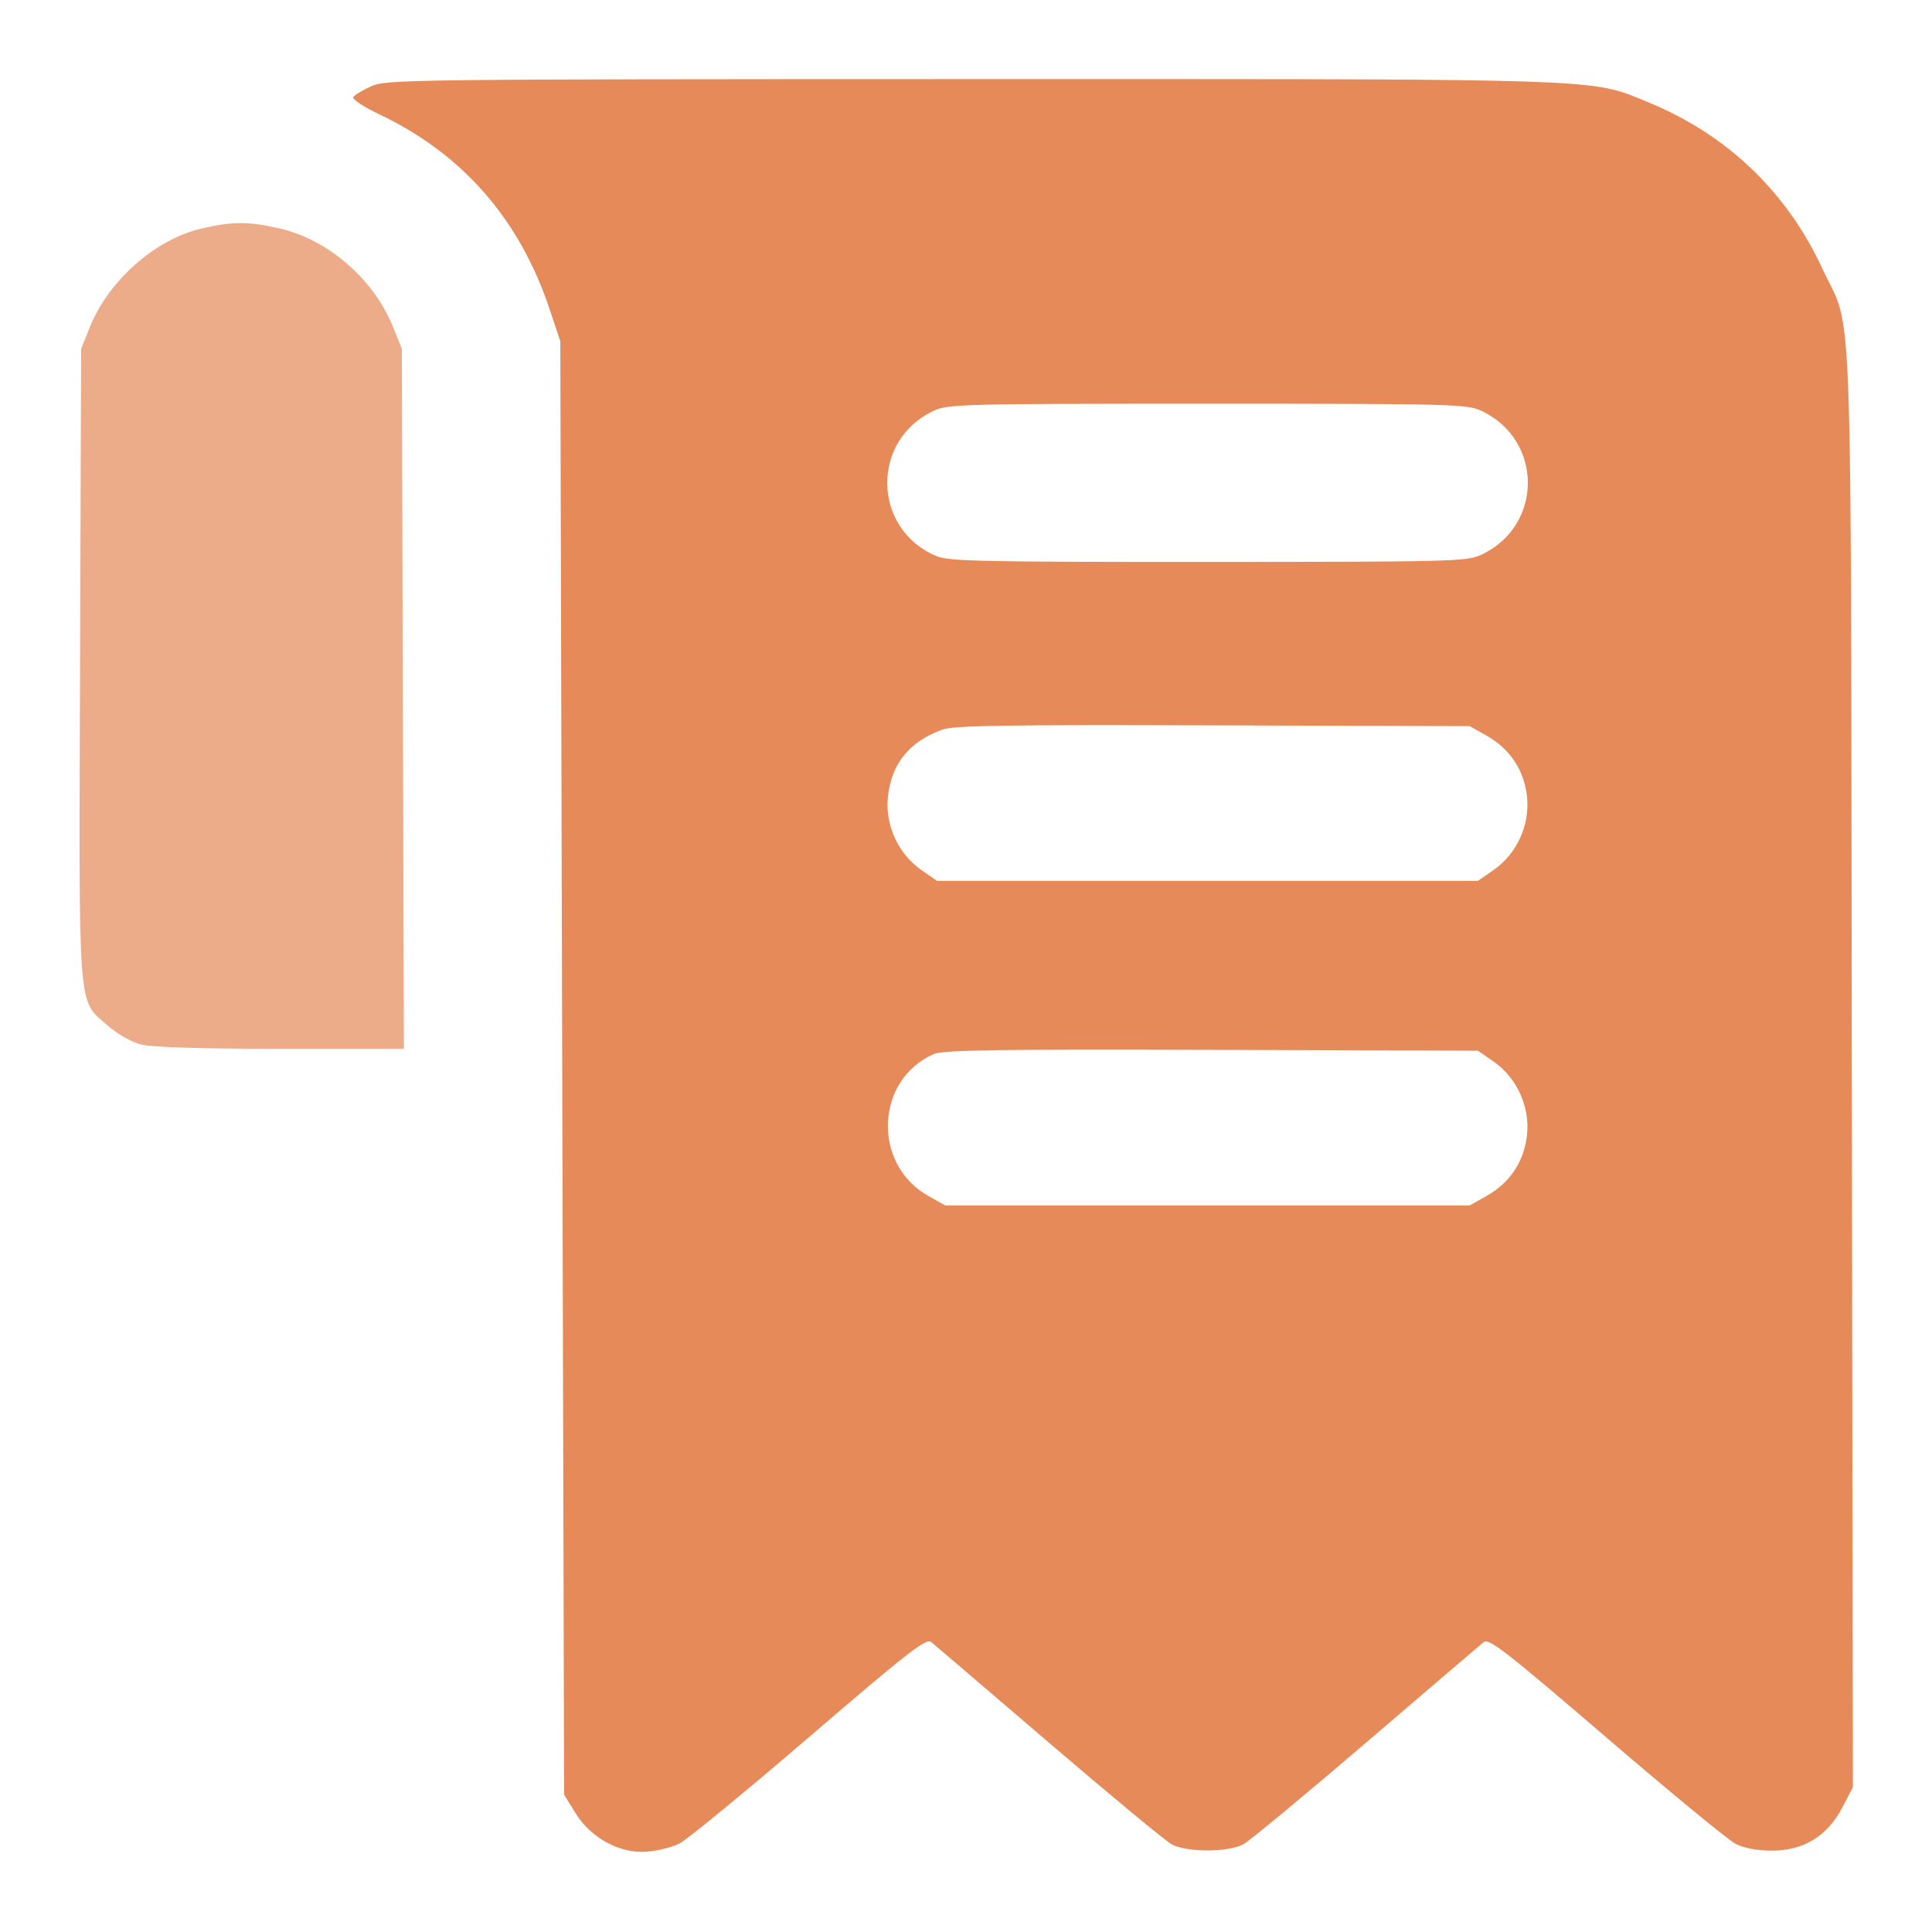
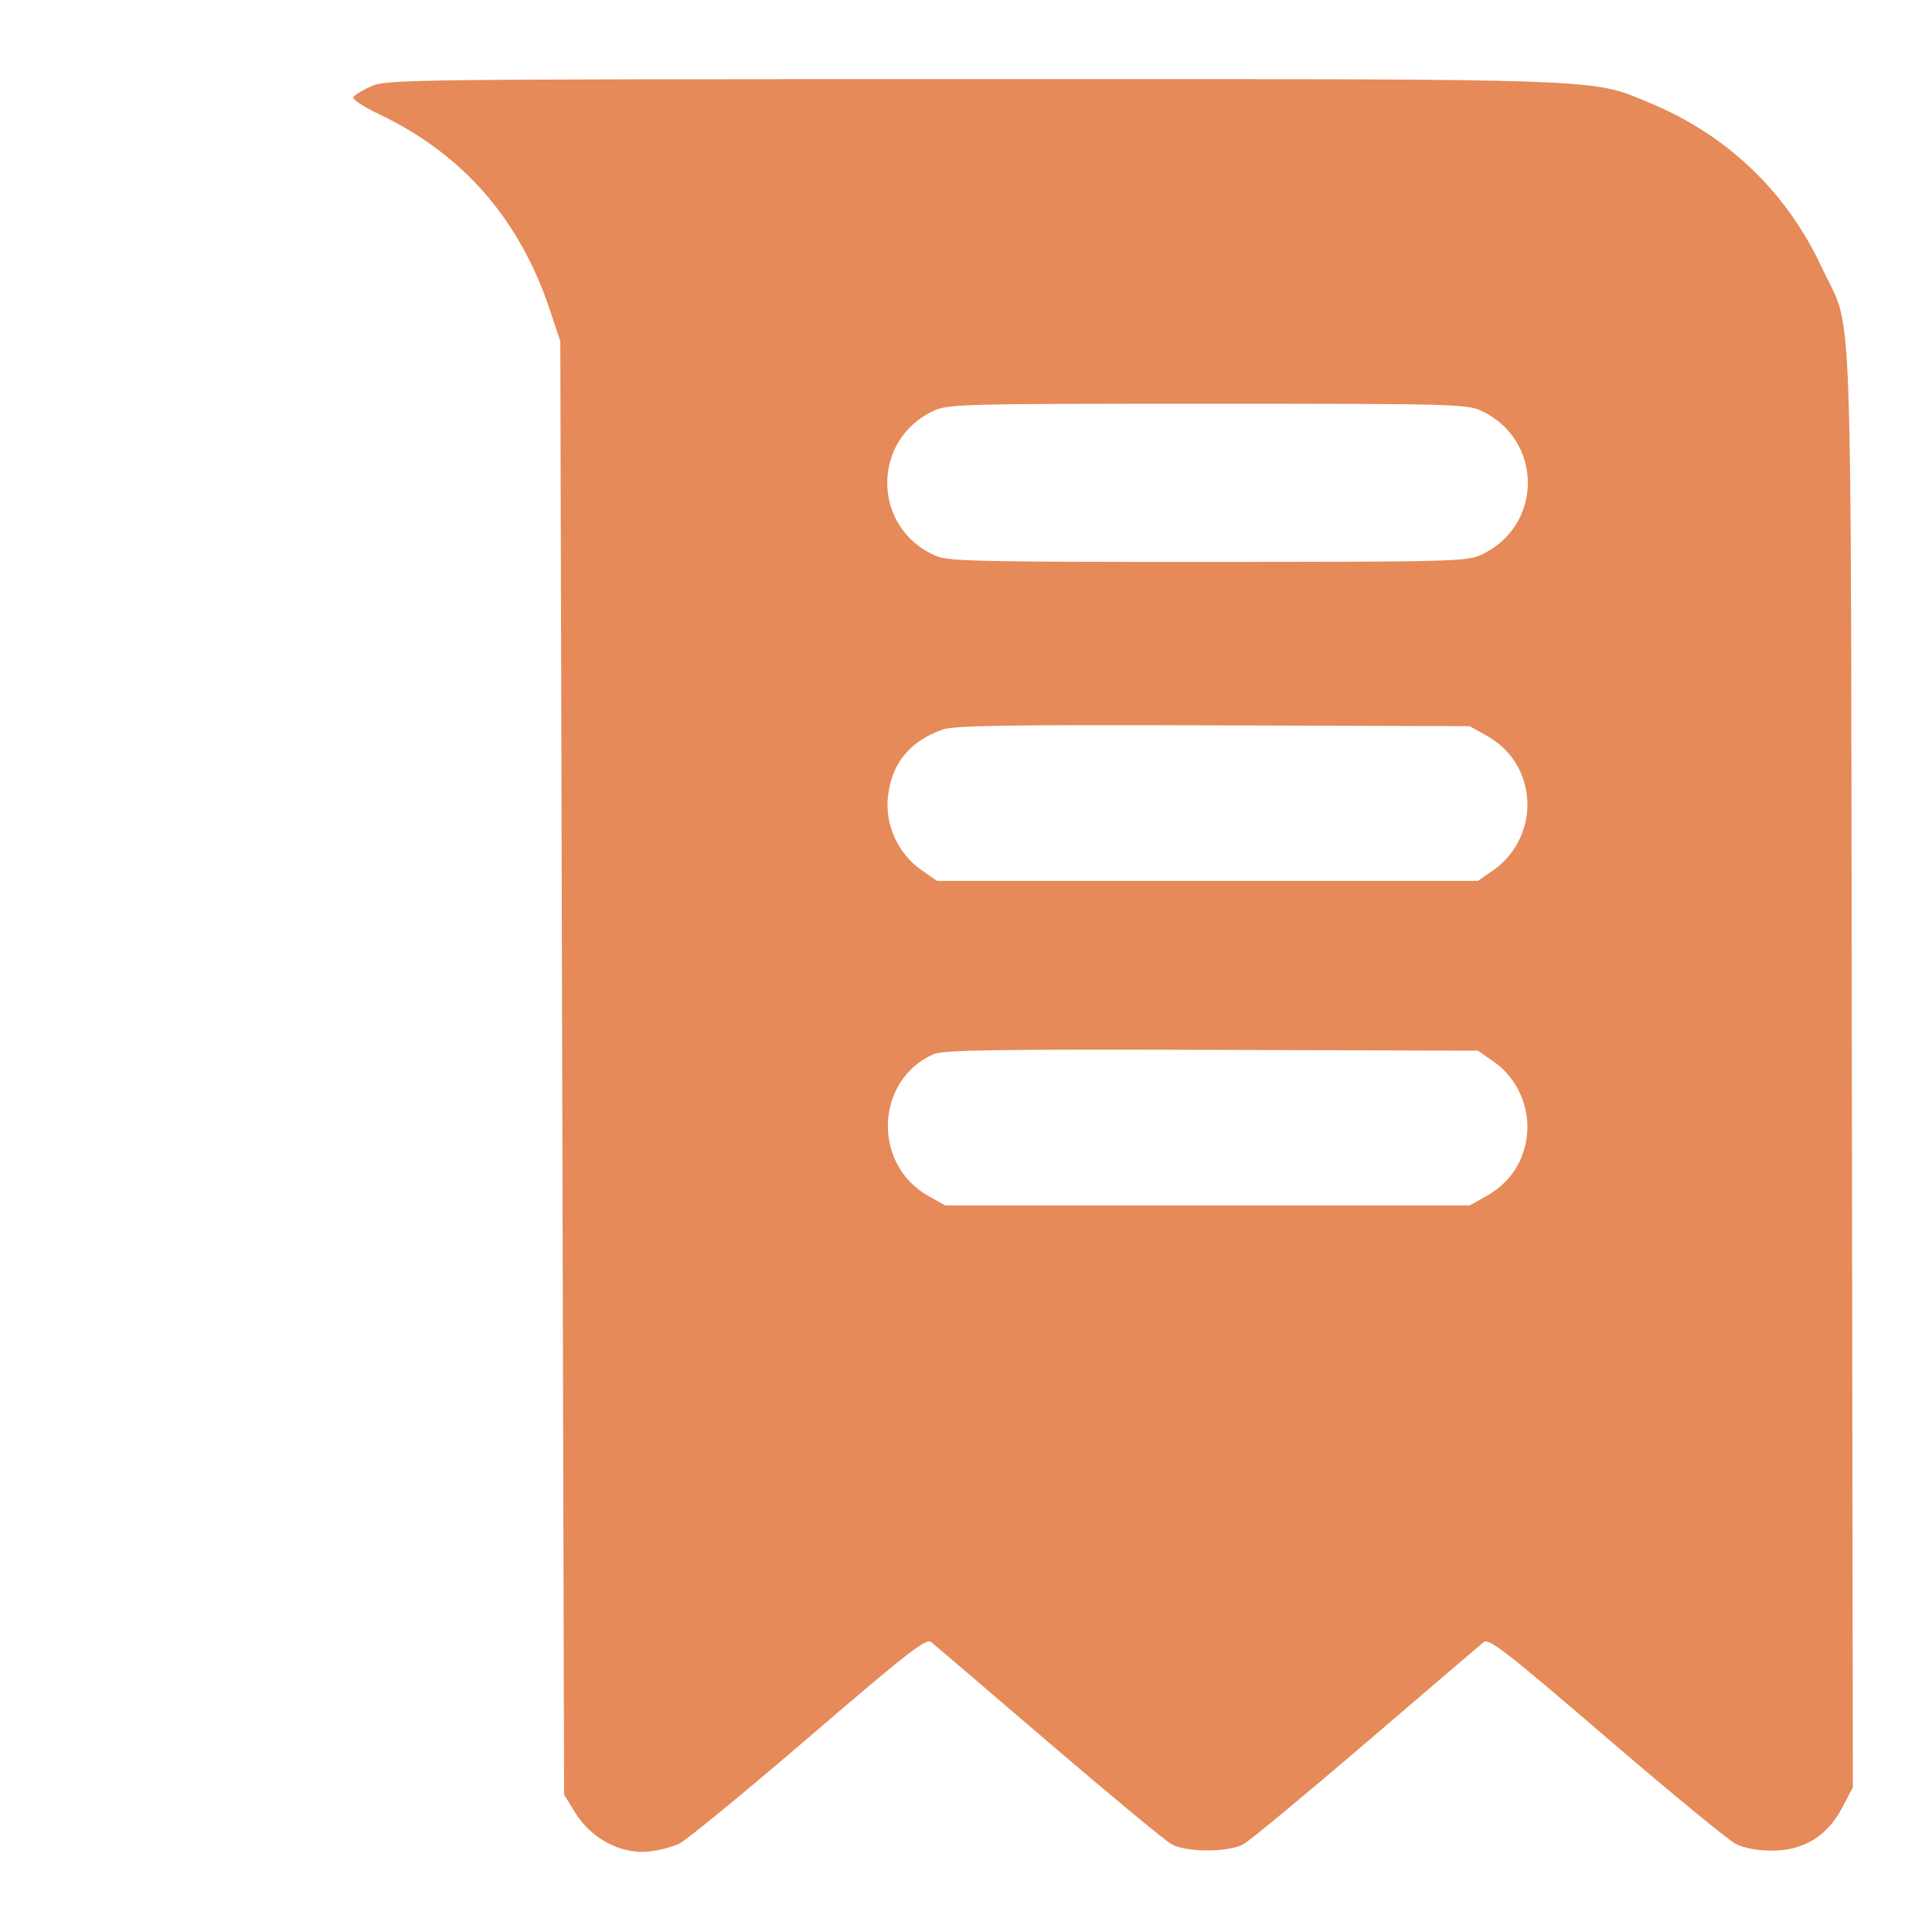
<svg xmlns="http://www.w3.org/2000/svg" width="50" height="50" viewBox="0 0 50 50" fill="none">
  <path fill-rule="evenodd" clip-rule="evenodd" d="M9.143 2.513C9.176 2.459 9.385 2.333 9.606 2.233C9.995 2.056 10.559 2.05 25.109 2.047C39.743 2.045 41.039 2.029 42.173 2.45C42.329 2.508 42.481 2.574 42.665 2.65C44.695 3.485 46.24 4.962 47.158 6.943C47.281 7.209 47.384 7.388 47.469 7.576C47.947 8.62 47.899 9.905 47.925 27.641L47.952 46.255L47.678 46.78C47.292 47.518 46.676 47.895 45.857 47.895C45.483 47.894 45.137 47.83 44.921 47.721C44.733 47.626 43.223 46.383 41.566 44.96C38.976 42.736 38.53 42.389 38.398 42.497C38.314 42.565 36.946 43.735 35.358 45.096C33.77 46.457 32.338 47.642 32.177 47.73C31.785 47.942 30.714 47.942 30.322 47.73C30.161 47.642 28.729 46.457 27.141 45.096C25.553 43.735 24.185 42.565 24.101 42.497C23.969 42.389 23.523 42.736 20.933 44.96C19.276 46.383 17.766 47.623 17.578 47.714C17.39 47.806 17.016 47.899 16.747 47.921C16.048 47.978 15.296 47.573 14.893 46.922L14.599 46.445L14.55 27.639L14.501 8.832L14.224 8.002C13.445 5.669 11.97 3.982 9.814 2.957C9.412 2.767 9.11 2.567 9.143 2.513ZM24.239 14.394C22.57 13.697 22.527 11.389 24.169 10.629C24.538 10.458 24.944 10.448 31.249 10.448C37.555 10.448 37.961 10.458 38.33 10.629C39.944 11.376 39.944 13.613 38.33 14.36C37.962 14.531 37.553 14.541 31.271 14.543C25.46 14.545 24.556 14.526 24.239 14.394ZM22.978 20.634C23.068 19.766 23.53 19.192 24.39 18.882C24.685 18.776 26.027 18.755 31.396 18.772L38.037 18.793L38.472 19.038C39.08 19.379 39.449 19.938 39.52 20.626C39.595 21.354 39.253 22.101 38.654 22.516L38.249 22.797H31.249H24.25L23.845 22.516C23.249 22.104 22.904 21.354 22.978 20.634ZM24.027 30.952C22.566 30.132 22.649 27.945 24.166 27.279C24.405 27.174 25.791 27.153 31.355 27.17L38.249 27.192L38.654 27.473C39.253 27.888 39.595 28.635 39.52 29.363C39.449 30.051 39.08 30.61 38.472 30.952L38.037 31.196H31.249H24.462L24.027 30.952Z" fill="#E58A58" />
-   <path d="M5.198 5.919C4.012 6.199 2.811 7.262 2.329 8.457L2.099 9.028L2.072 17.182C2.041 26.379 2 25.848 2.791 26.544C3.044 26.766 3.404 26.97 3.657 27.034C3.932 27.103 5.252 27.143 7.271 27.143H10.453L10.426 18.085L10.4 9.028L10.17 8.457C9.673 7.225 8.487 6.196 7.235 5.912C6.416 5.725 6.008 5.727 5.198 5.919Z" fill="#E58A58" fill-opacity="0.7" />
</svg>